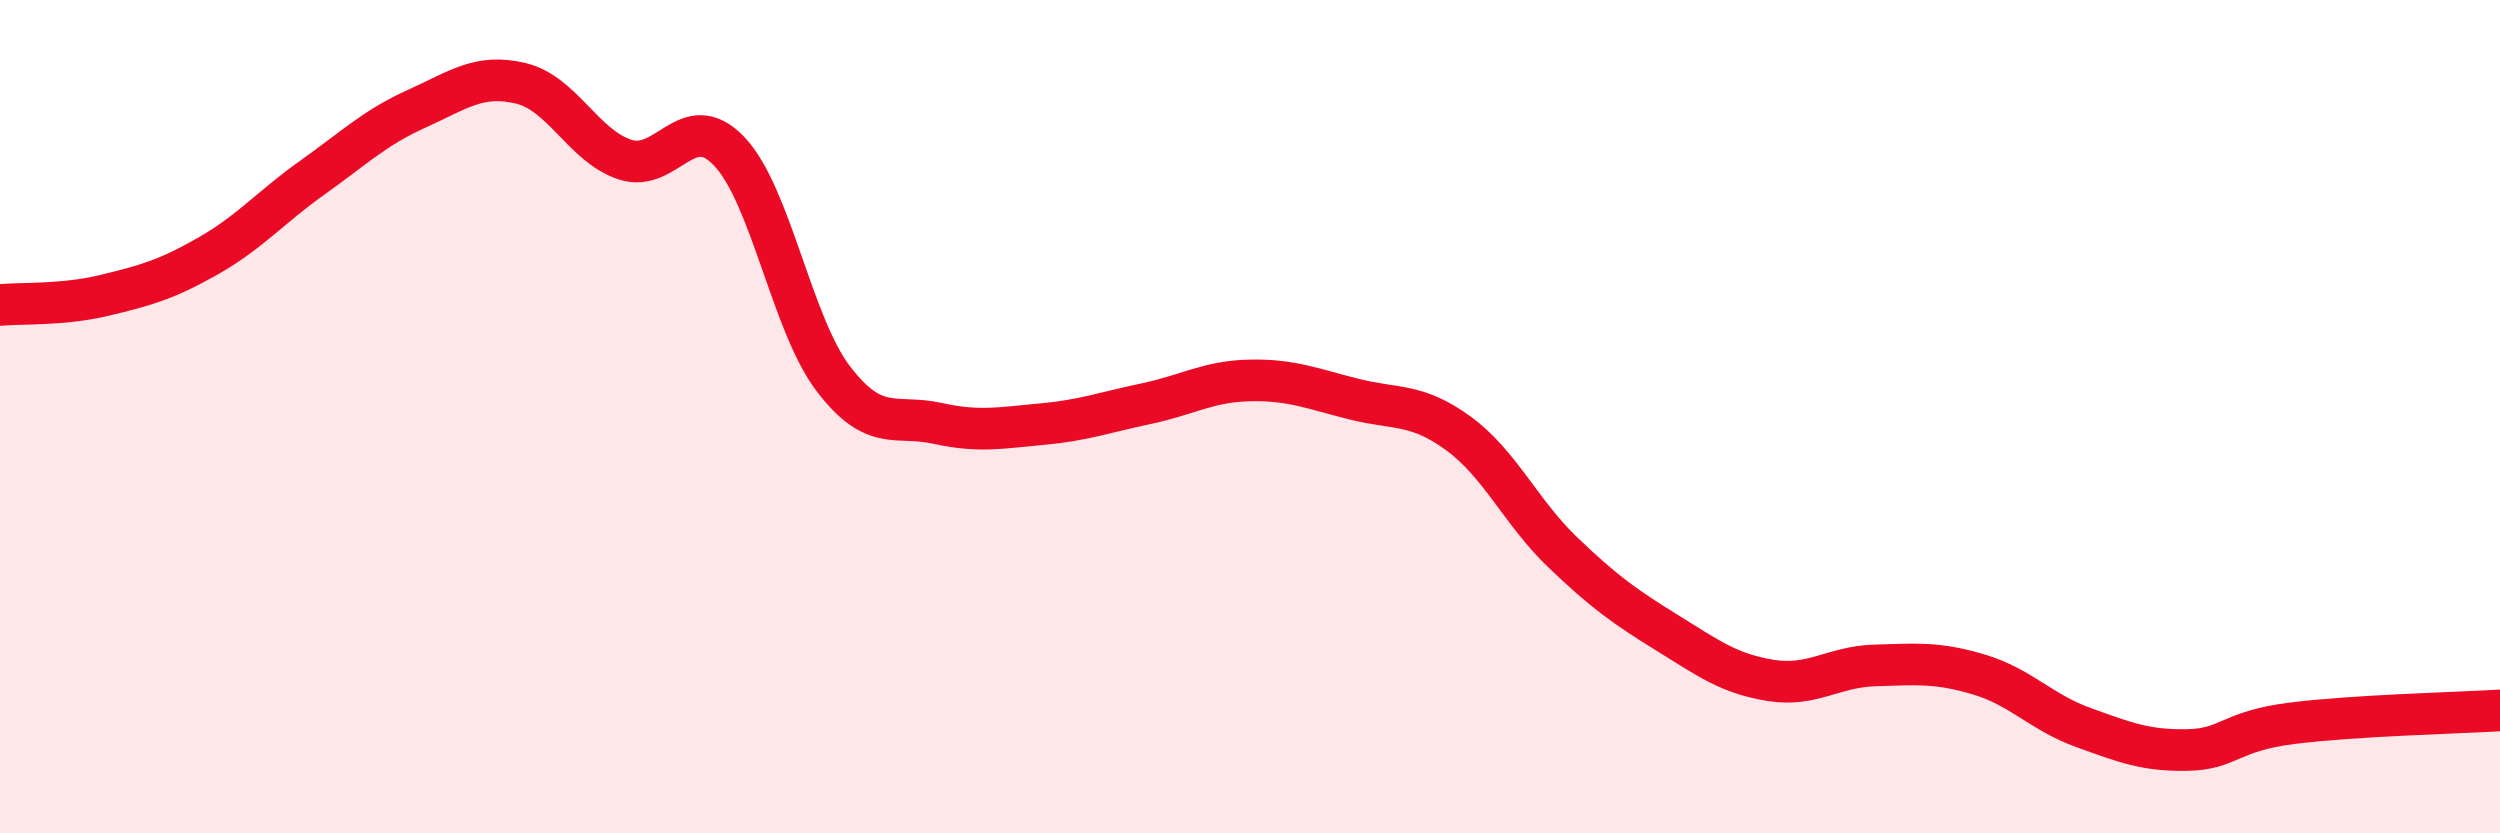
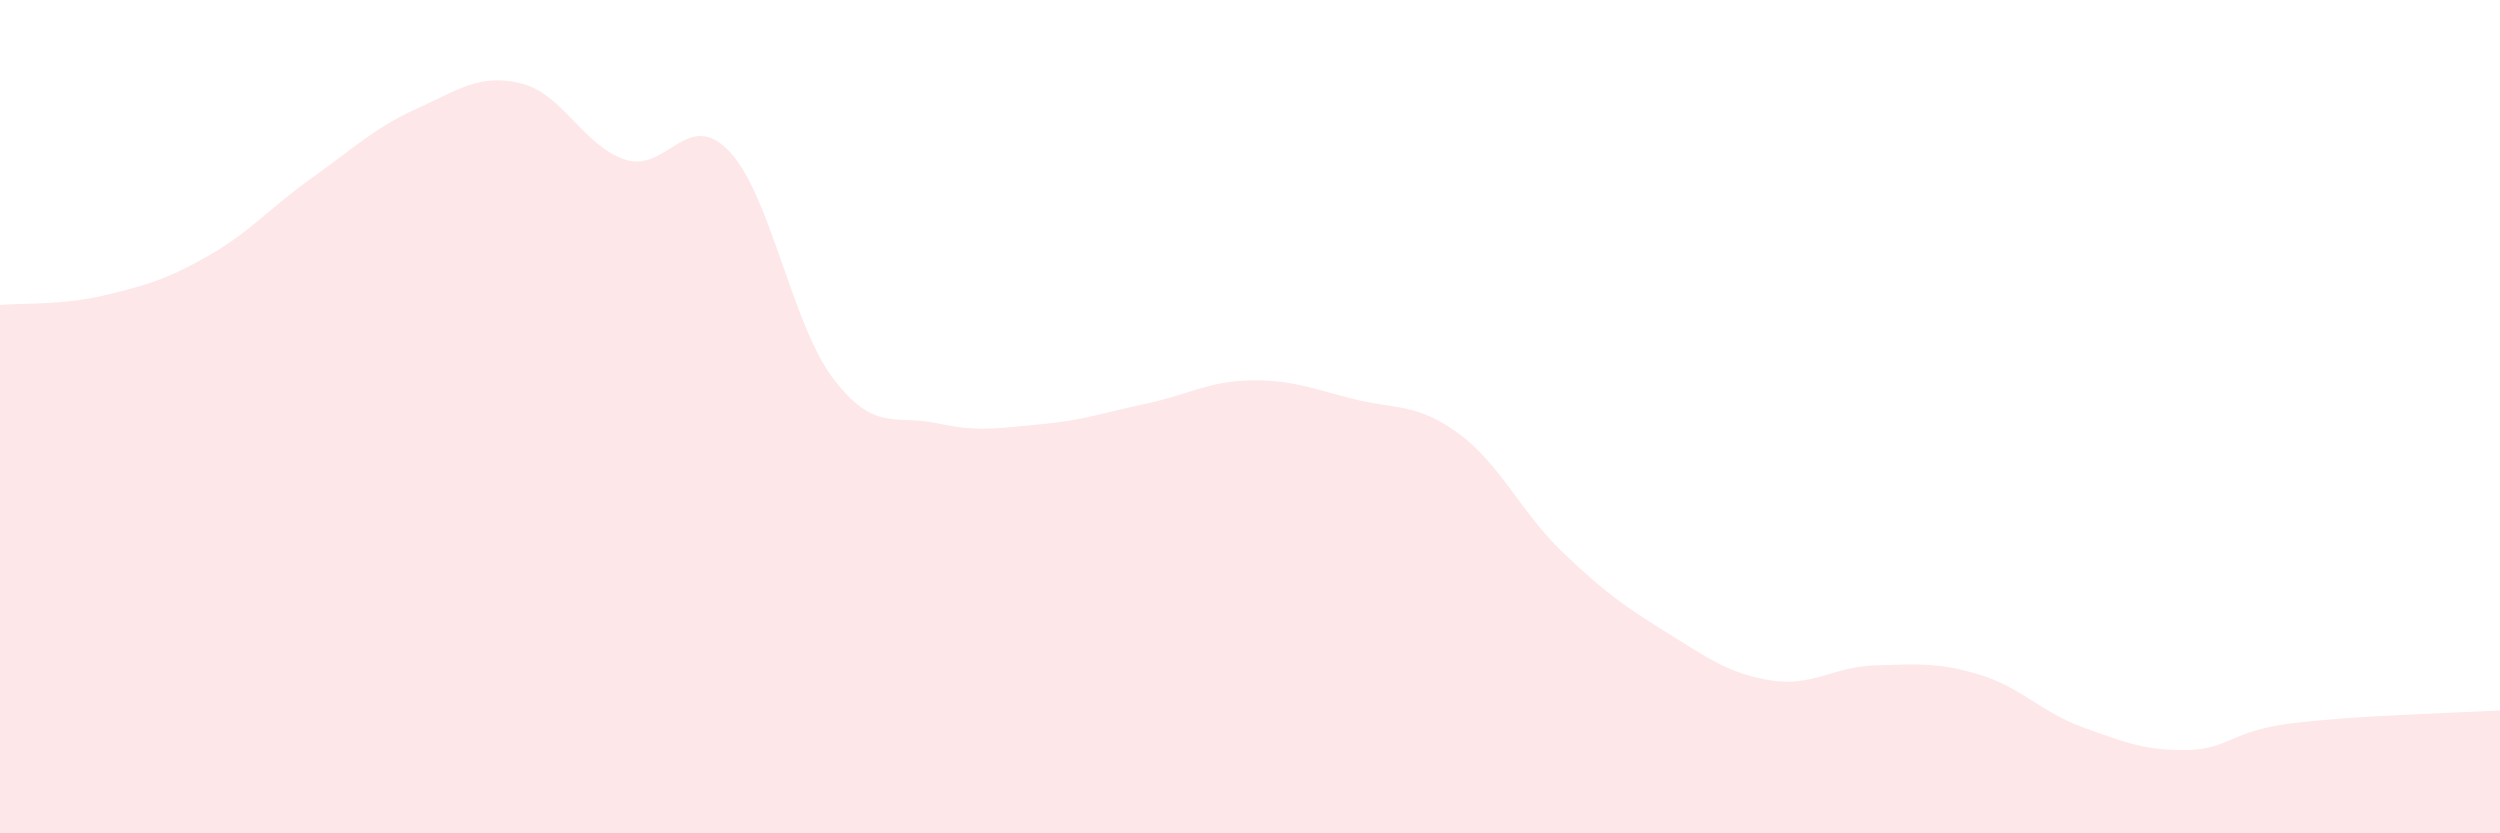
<svg xmlns="http://www.w3.org/2000/svg" width="60" height="20" viewBox="0 0 60 20">
  <path d="M 0,7.32 C 0.5,7.27 1.5,7.33 2.5,7.09 C 3.5,6.85 4,6.71 5,6.14 C 6,5.57 6.5,4.97 7.5,4.26 C 8.5,3.55 9,3.06 10,2.61 C 11,2.16 11.5,1.76 12.5,2 C 13.5,2.24 14,3.5 15,3.83 C 16,4.16 16.5,2.58 17.5,3.63 C 18.5,4.68 19,7.78 20,9.09 C 21,10.4 21.5,9.94 22.5,10.16 C 23.5,10.38 24,10.27 25,10.18 C 26,10.09 26.5,9.9 27.5,9.69 C 28.5,9.48 29,9.15 30,9.13 C 31,9.11 31.5,9.33 32.5,9.58 C 33.5,9.83 34,9.67 35,10.4 C 36,11.13 36.5,12.29 37.5,13.25 C 38.5,14.21 39,14.56 40,15.18 C 41,15.8 41.5,16.17 42.5,16.33 C 43.5,16.49 44,16 45,15.97 C 46,15.94 46.5,15.89 47.5,16.19 C 48.5,16.49 49,17.1 50,17.46 C 51,17.82 51.5,18.02 52.5,18 C 53.5,17.98 53.5,17.55 55,17.36 C 56.5,17.17 59,17.11 60,17.05L60 20L0 20Z" fill="#EB0A25" opacity="0.1" stroke-linecap="round" stroke-linejoin="round" />
-   <path d="M 0,7.32 C 0.5,7.27 1.5,7.33 2.5,7.09 C 3.5,6.85 4,6.71 5,6.14 C 6,5.57 6.5,4.97 7.5,4.26 C 8.5,3.55 9,3.06 10,2.61 C 11,2.16 11.5,1.76 12.5,2 C 13.5,2.24 14,3.5 15,3.83 C 16,4.16 16.5,2.58 17.5,3.63 C 18.5,4.68 19,7.78 20,9.09 C 21,10.4 21.5,9.94 22.5,10.16 C 23.5,10.38 24,10.27 25,10.18 C 26,10.09 26.5,9.9 27.5,9.69 C 28.5,9.48 29,9.15 30,9.13 C 31,9.11 31.5,9.33 32.5,9.58 C 33.5,9.83 34,9.67 35,10.4 C 36,11.13 36.5,12.29 37.5,13.25 C 38.5,14.21 39,14.56 40,15.18 C 41,15.8 41.5,16.17 42.5,16.33 C 43.5,16.49 44,16 45,15.97 C 46,15.94 46.5,15.89 47.5,16.19 C 48.5,16.49 49,17.1 50,17.46 C 51,17.82 51.5,18.02 52.5,18 C 53.5,17.98 53.5,17.55 55,17.36 C 56.5,17.17 59,17.11 60,17.05" stroke="#EB0A25" stroke-width="1" fill="none" stroke-linecap="round" stroke-linejoin="round" />
</svg>